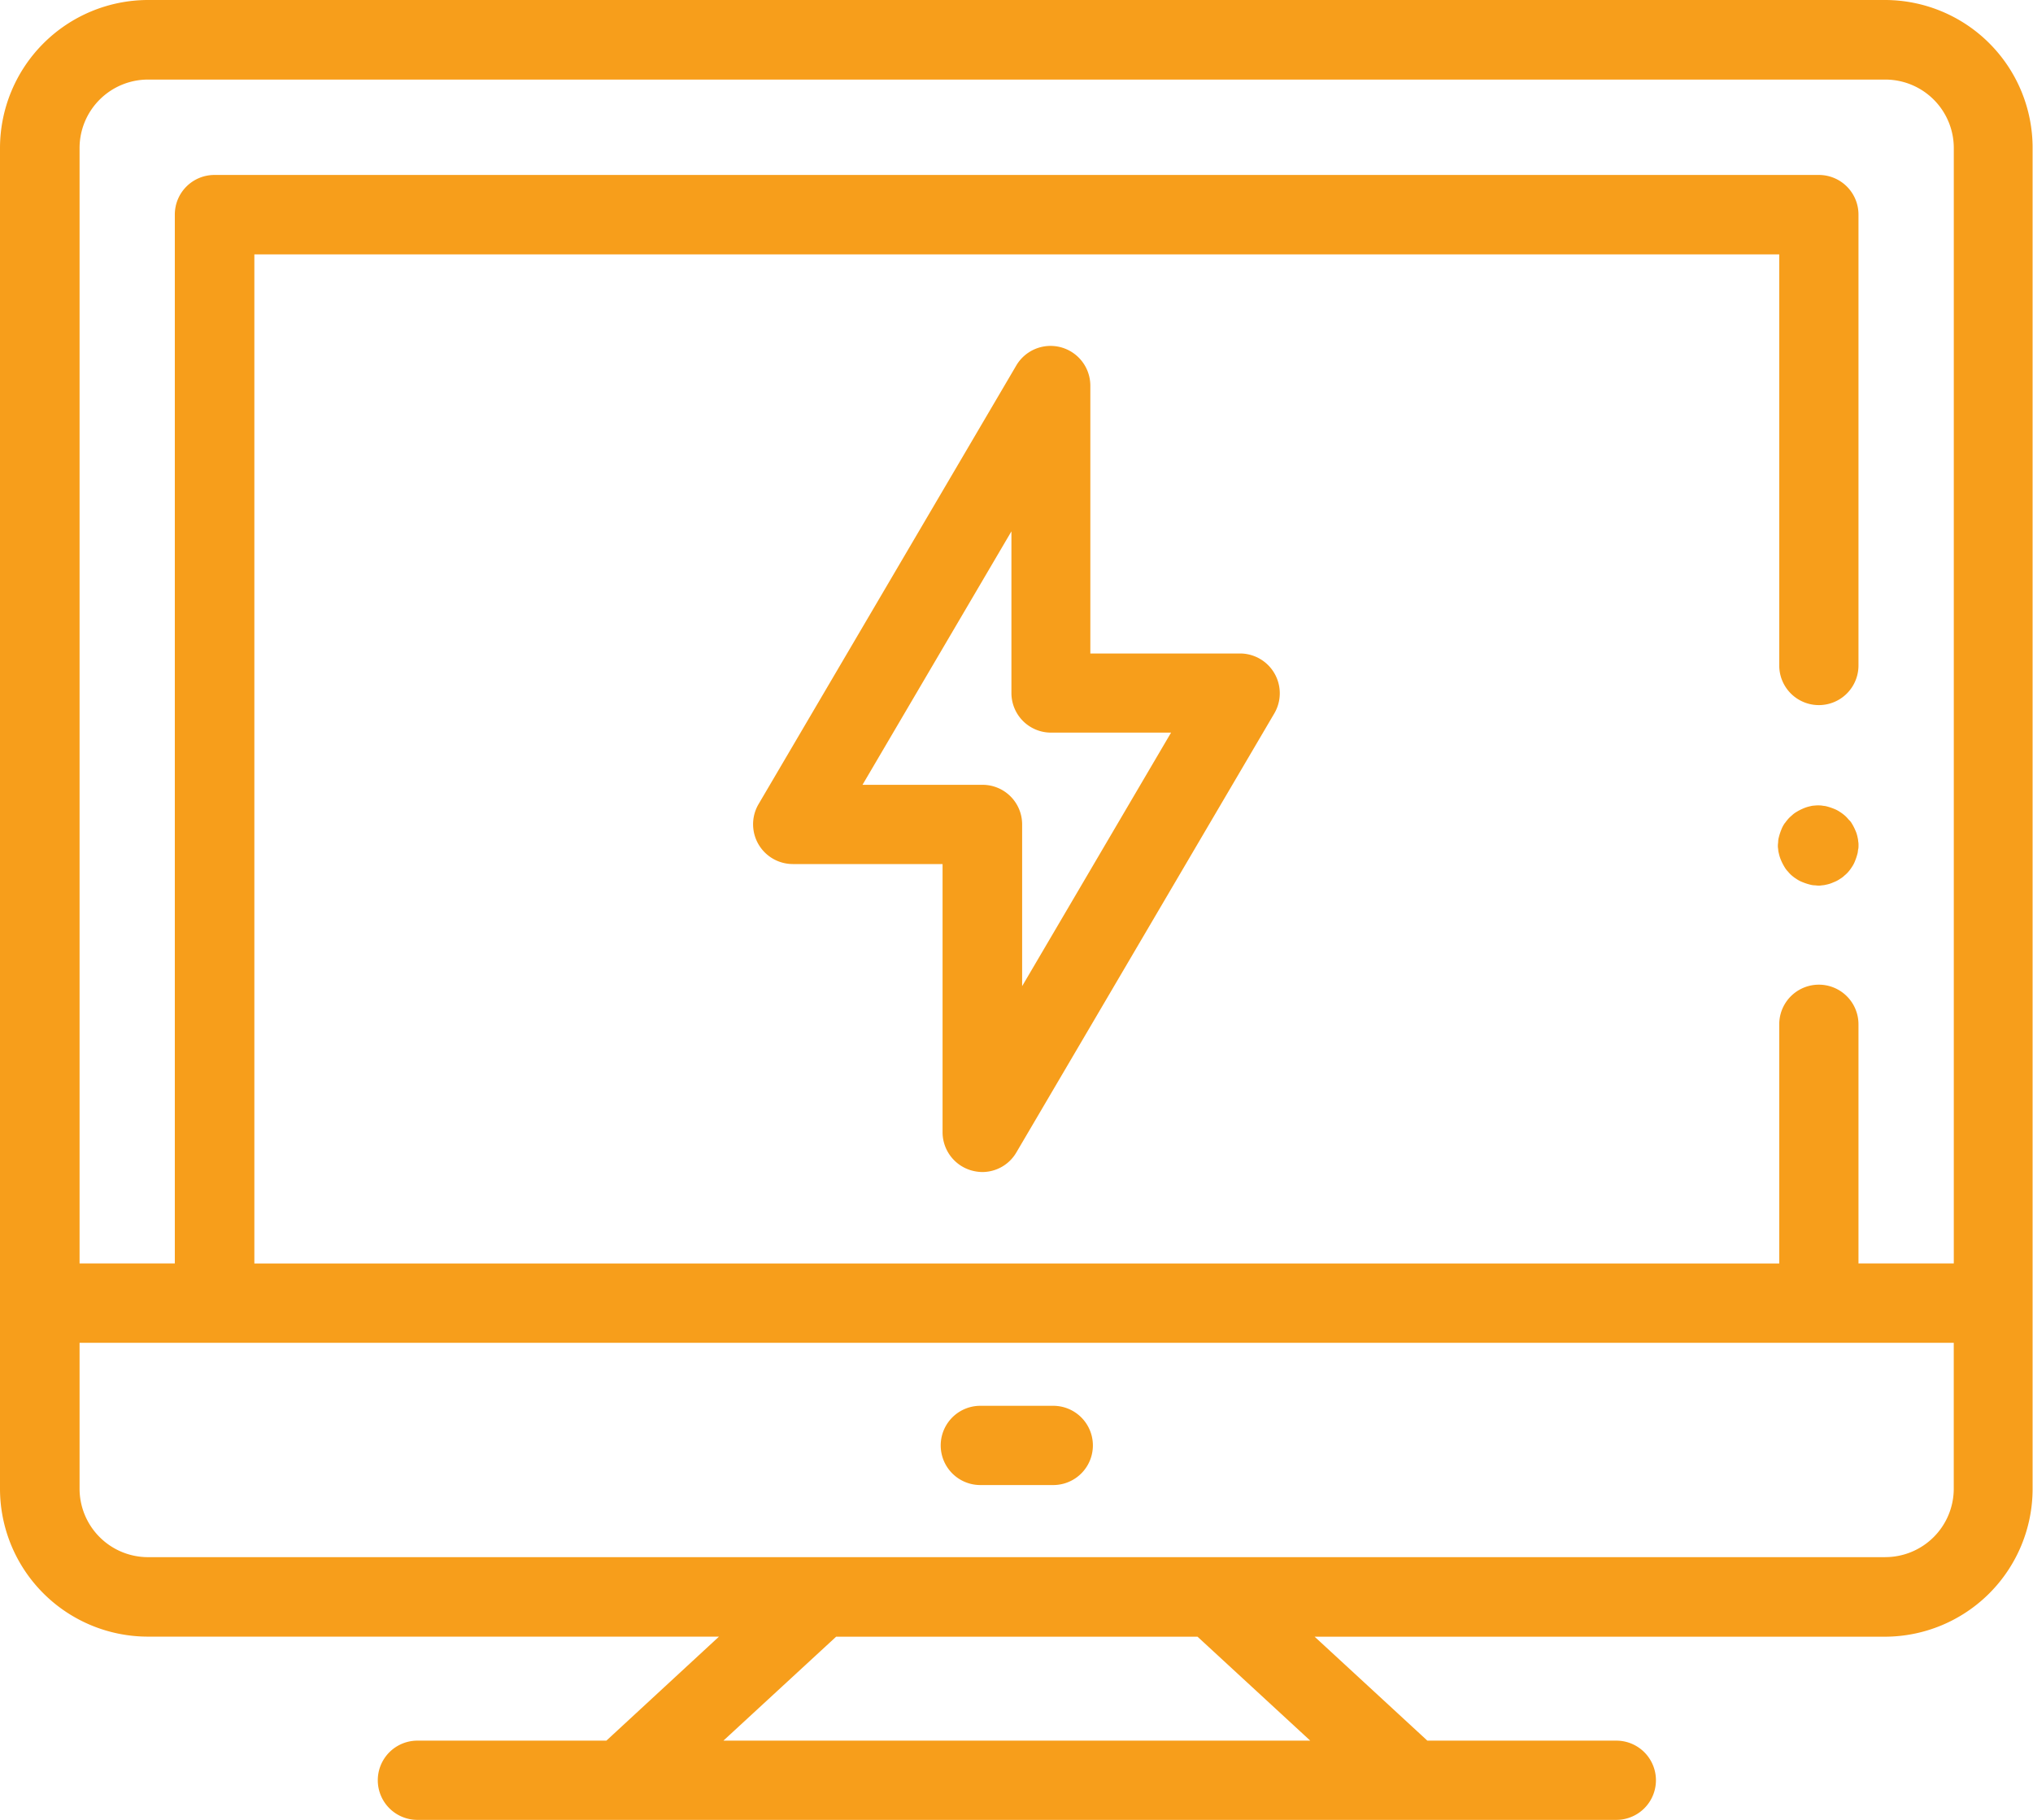
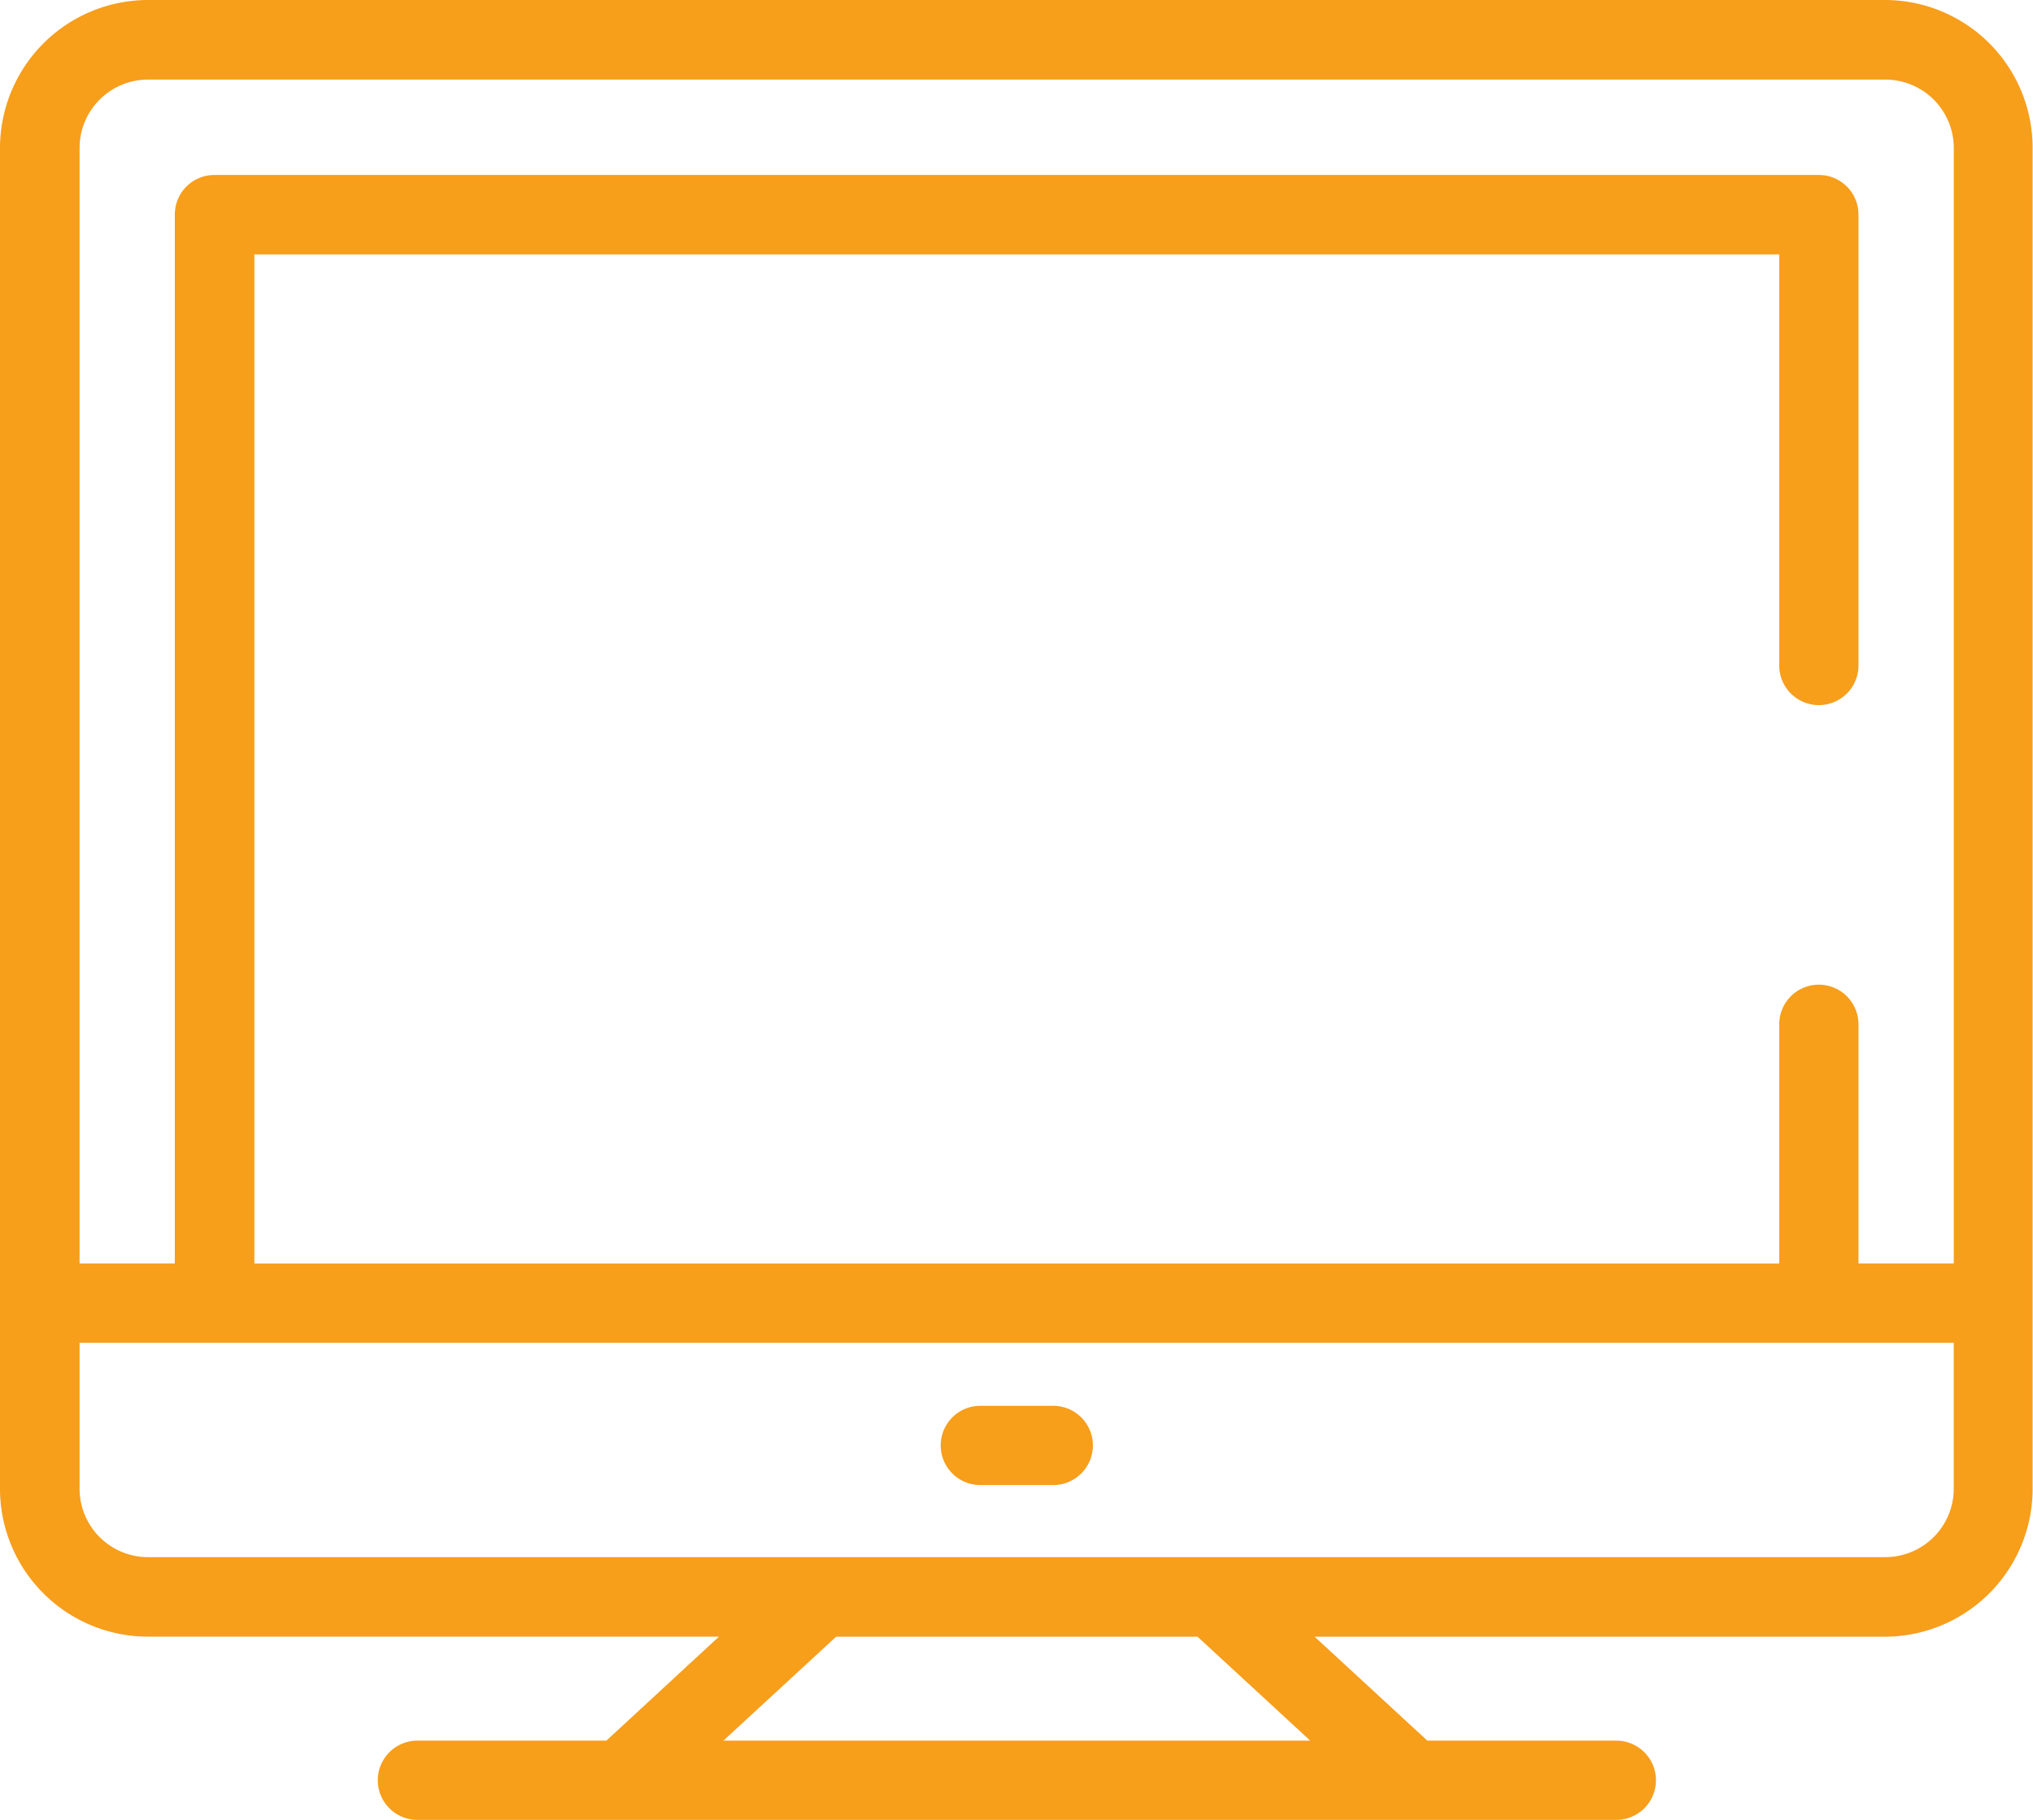
<svg xmlns="http://www.w3.org/2000/svg" width="61.32" height="54.888" viewBox="0 0 61.32 54.888">
  <g id="computer" transform="translate(0 -35.8)">
    <path id="Path_122" data-name="Path 122" d="M56.864,35.8H4.465A4.47,4.47,0,0,0,0,40.265V80.707a4.463,4.463,0,0,0,4.465,4.456H21.686L18.29,88.3h-5.7a1.195,1.195,0,1,0,0,2.39H48.752a1.195,1.195,0,0,0,0-2.39h-5.7l-3.4-3.135h17.2a4.461,4.461,0,0,0,4.456-4.456V40.265A4.457,4.457,0,0,0,56.864,35.8ZM21.82,88.3l3.4-3.135h10.9l3.4,3.135ZM4.465,38.2h52.4a2.066,2.066,0,0,1,2.066,2.066V73.907H56.056V66.694a1.195,1.195,0,1,0-2.39,0v7.214H7.672V43.472H53.666v12.4a1.195,1.195,0,1,0,2.39,0v-13.6a1.194,1.194,0,0,0-1.195-1.195H6.468a1.194,1.194,0,0,0-1.195,1.195V73.907H2.4V40.265A2.066,2.066,0,0,1,4.465,38.2Zm52.4,44.566H4.465A2.066,2.066,0,0,1,2.4,80.7V76.3H58.93v4.4A2.066,2.066,0,0,1,56.864,82.765Z" transform="translate(0 0)" fill="#f79e1b" />
-     <path id="Path_123" data-name="Path 123" d="M599.4,307.193a.939.939,0,0,0-.072-.225,1.489,1.489,0,0,0-.108-.207.353.353,0,0,0-.072-.09c-.027-.027-.054-.063-.081-.09a.81.81,0,0,0-.09-.081.949.949,0,0,0-.1-.072.906.906,0,0,0-.207-.108,1.64,1.64,0,0,0-.225-.072c-.036-.009-.081-.009-.117-.018a1.016,1.016,0,0,0-.234,0,.524.524,0,0,0-.117.018,1.084,1.084,0,0,0-.225.072,1.5,1.5,0,0,0-.207.108.686.686,0,0,0-.1.072c-.027.027-.063.054-.09.081a.809.809,0,0,0-.081.09c-.027.027-.045.063-.072.09a.906.906,0,0,0-.108.207,1.646,1.646,0,0,0-.072.225.527.527,0,0,0-.018.117c0,.036-.009.081-.009.117a.513.513,0,0,0,.009.117.526.526,0,0,0,.018.117,1.084,1.084,0,0,0,.072.225,1.5,1.5,0,0,0,.108.207.685.685,0,0,0,.072.1c.027.027.054.063.081.09a.806.806,0,0,0,.09.081.941.941,0,0,0,.1.072.907.907,0,0,0,.207.108,1.633,1.633,0,0,0,.225.072.524.524,0,0,0,.117.018c.036,0,.081.009.117.009a.512.512,0,0,0,.117-.009.525.525,0,0,0,.117-.018.937.937,0,0,0,.225-.072.9.9,0,0,0,.207-.108.687.687,0,0,0,.1-.072c.027-.027.063-.054.09-.081a.809.809,0,0,0,.081-.09.939.939,0,0,0,.072-.1.9.9,0,0,0,.108-.207,1.645,1.645,0,0,0,.072-.225c.009-.036.009-.081.018-.117s.009-.081.009-.117a.513.513,0,0,0-.009-.117A.619.619,0,0,0,599.4,307.193Z" transform="translate(-543.37 -246.132)" fill="#f79e1b" />
    <path id="Path_124" data-name="Path 124" d="M319.2,507.8h-2.2a1.195,1.195,0,0,0,0,2.39h2.2a1.195,1.195,0,0,0,0-2.39Z" transform="translate(-287.431 -429.599)" fill="#f79e1b" />
-     <path id="Path_125" data-name="Path 125" d="M267.576,161.108h-4.519v-8.085a1.2,1.2,0,0,0-2.228-.611l-7.78,13.241a1.2,1.2,0,0,0,1.033,1.806H258.6v8.085a1.2,1.2,0,0,0,.88,1.159,1.265,1.265,0,0,0,.314.045,1.191,1.191,0,0,0,1.033-.593l7.78-13.241a1.2,1.2,0,0,0-1.033-1.806ZM261,171.142v-4.878a1.194,1.194,0,0,0-1.195-1.195h-3.62l4.492-7.645V162.3a1.194,1.194,0,0,0,1.195,1.195h3.62Z" transform="translate(-230.17 -105.598)" fill="#f79e1b" />
  </g>
</svg>